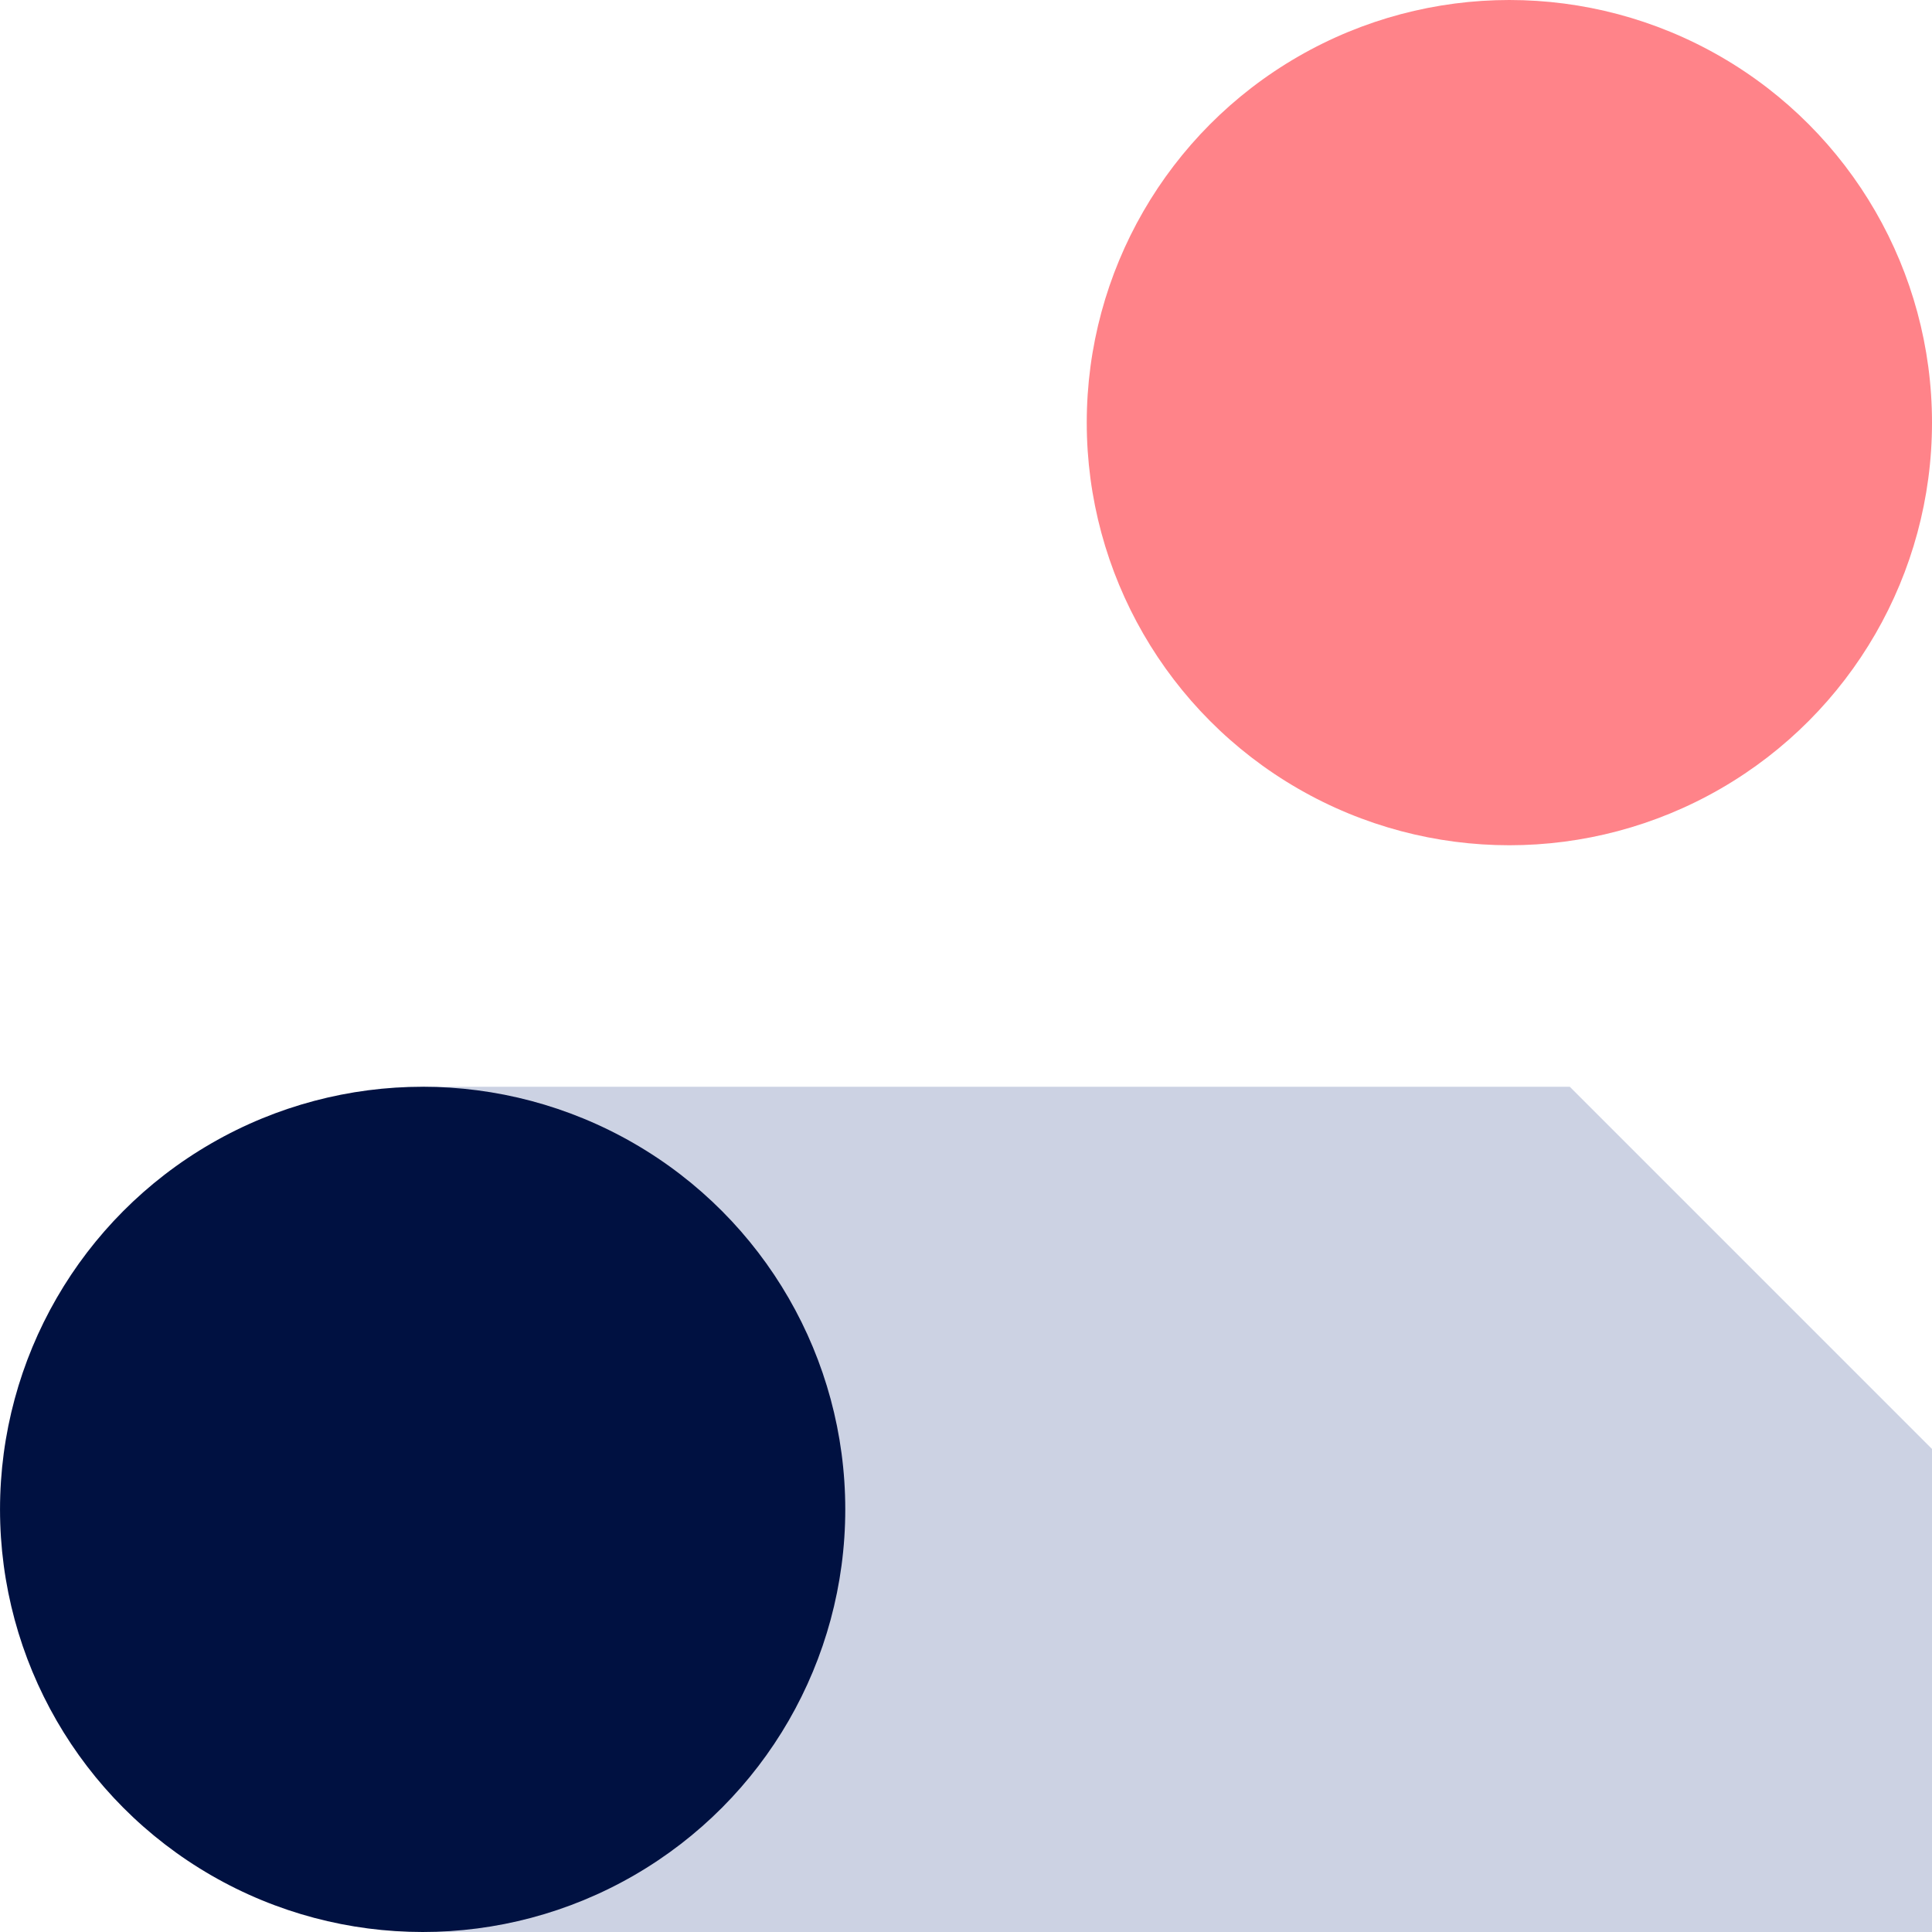
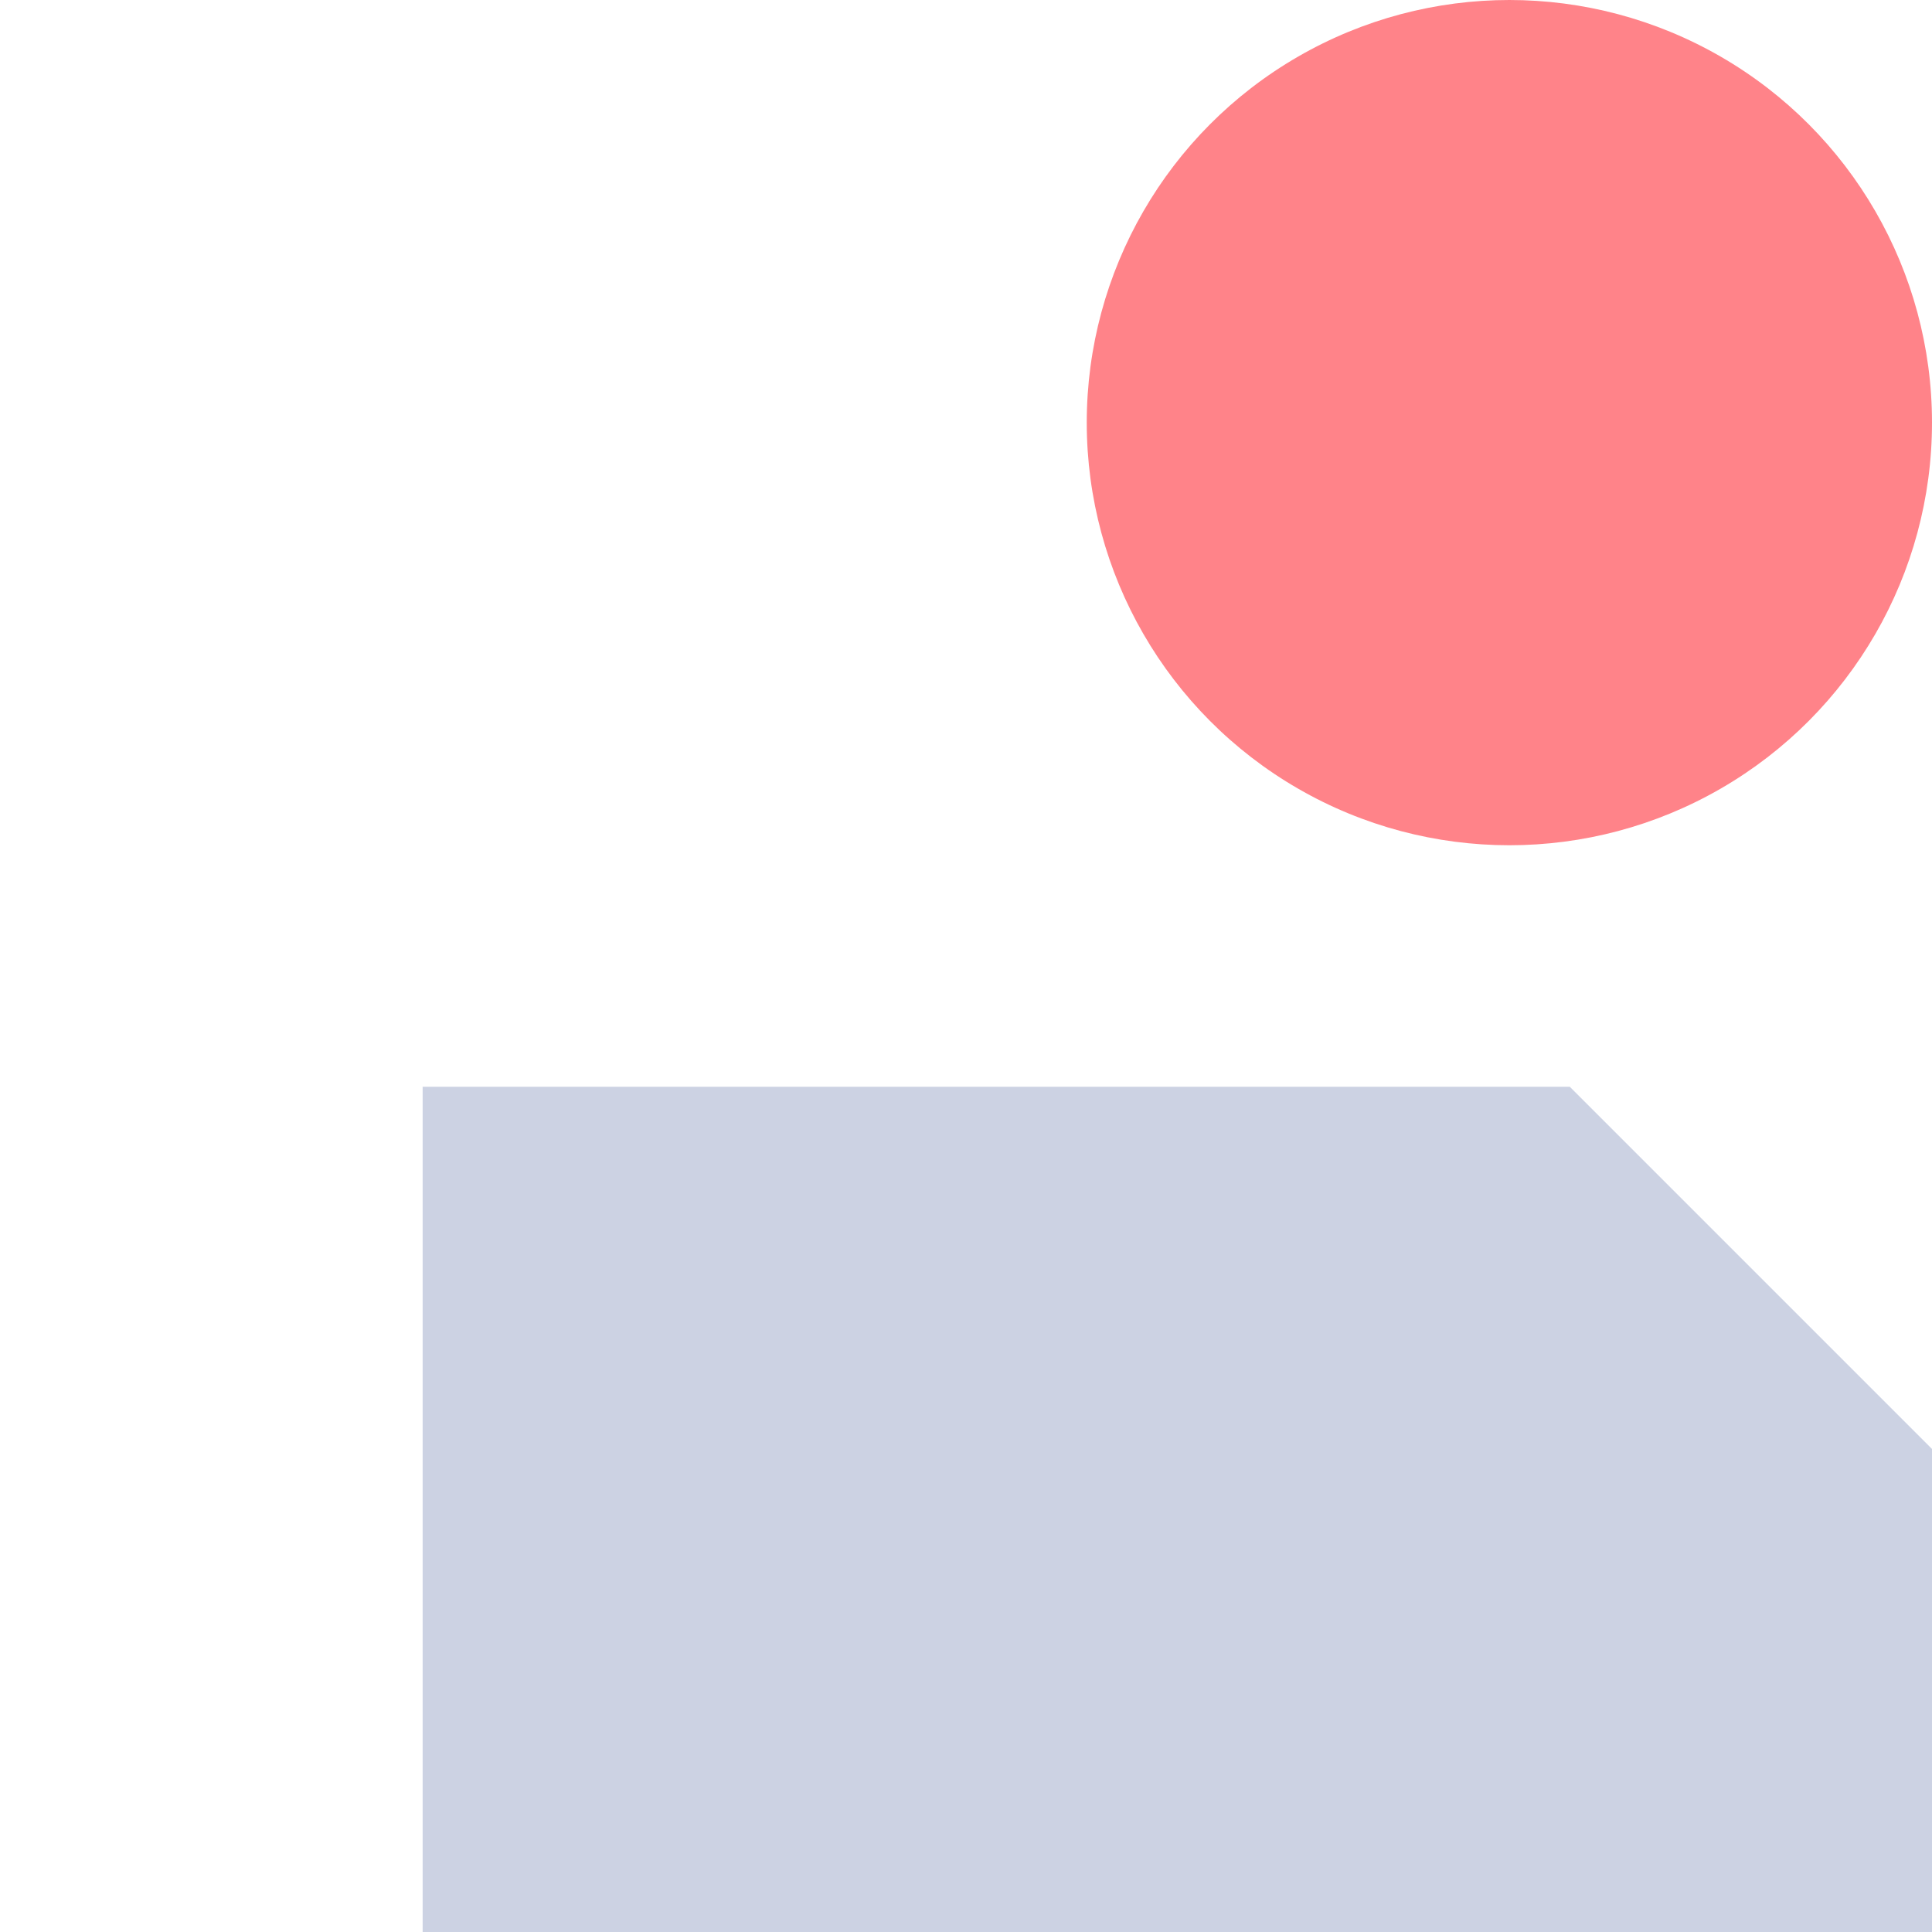
<svg xmlns="http://www.w3.org/2000/svg" width="96" height="96" fill="none">
  <style>#shade{fill:#001f75;opacity:.2}#vibrant{fill:#ff8389}#base{fill:#001141}@media (prefers-color-scheme:dark){#shade{fill:#eff5ff;opacity:.5}#vibrant{fill:#ff8389}#base{fill:#edf5ff}}</style>
  <path id="shade" d="M21.001 96V54h57l18 18v24H21Z" />
-   <circle id="base" cx="21.001" cy="75" r="21" transform="rotate(-180 21.001 75)" />
-   <path d="M75 0v42H0V30L30 0z" />
  <circle id="vibrant" cx="75" cy="21" r="21" transform="rotate(-180 75 21)" />
</svg>